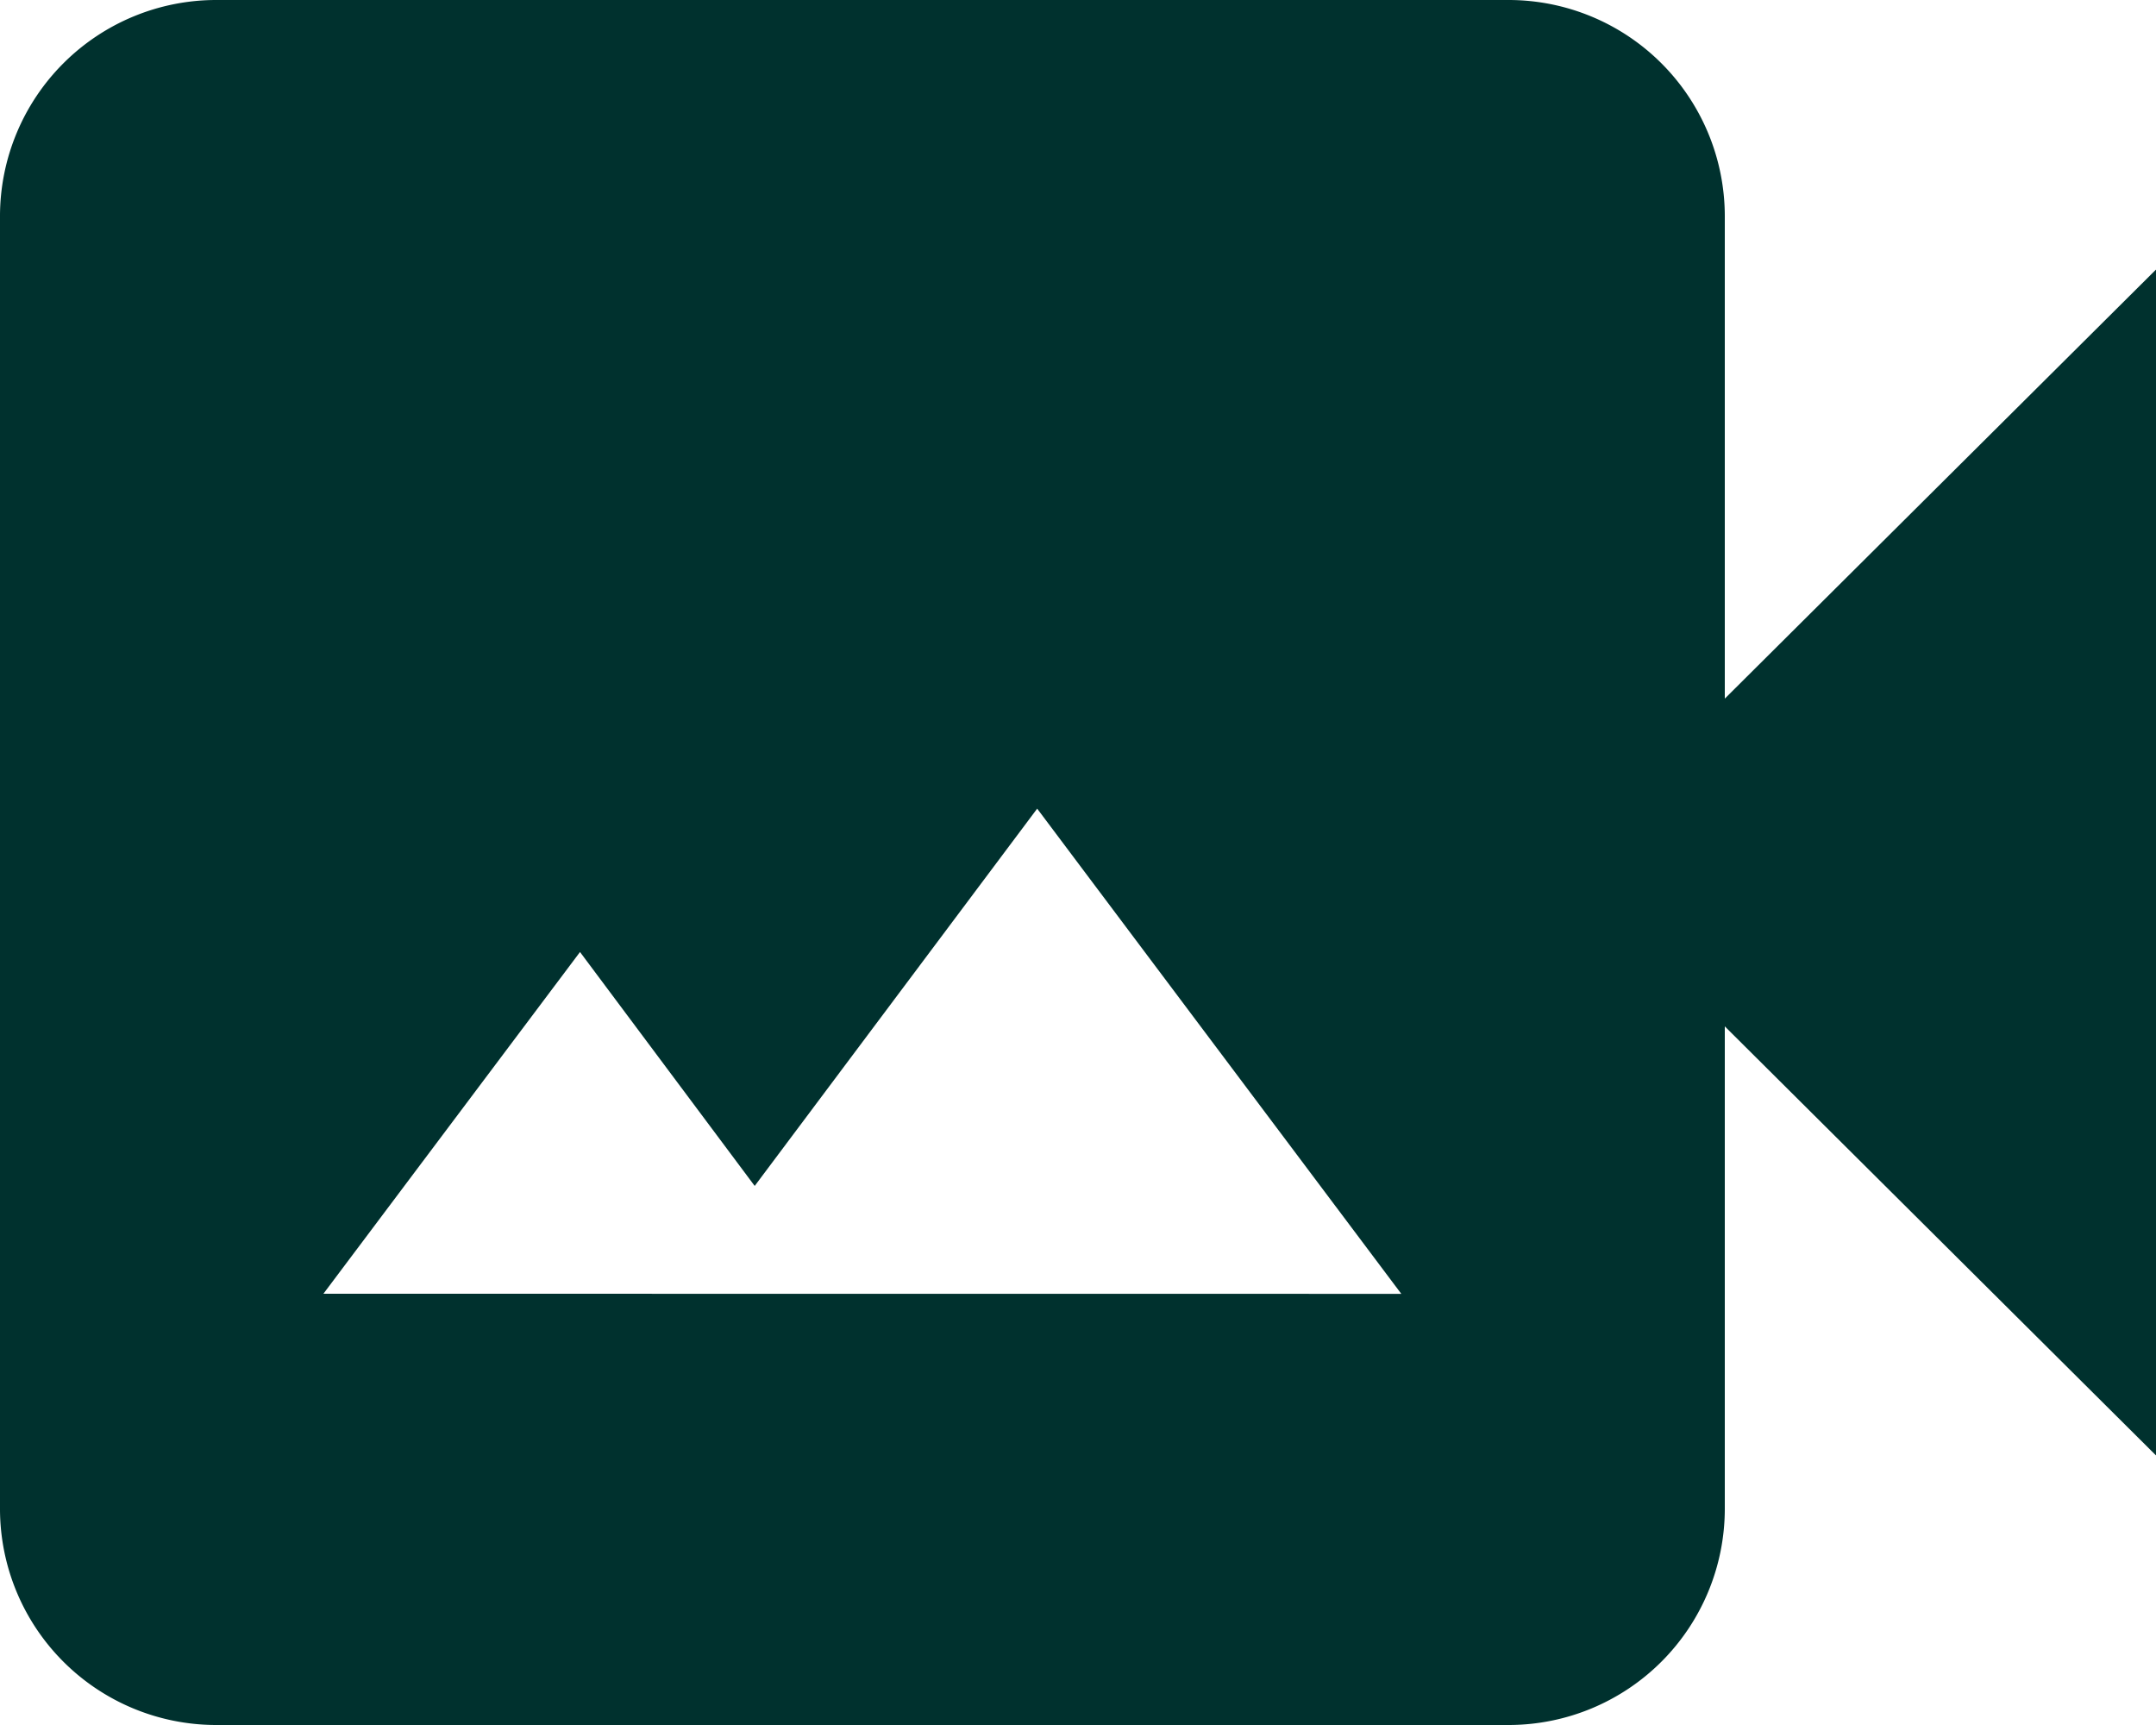
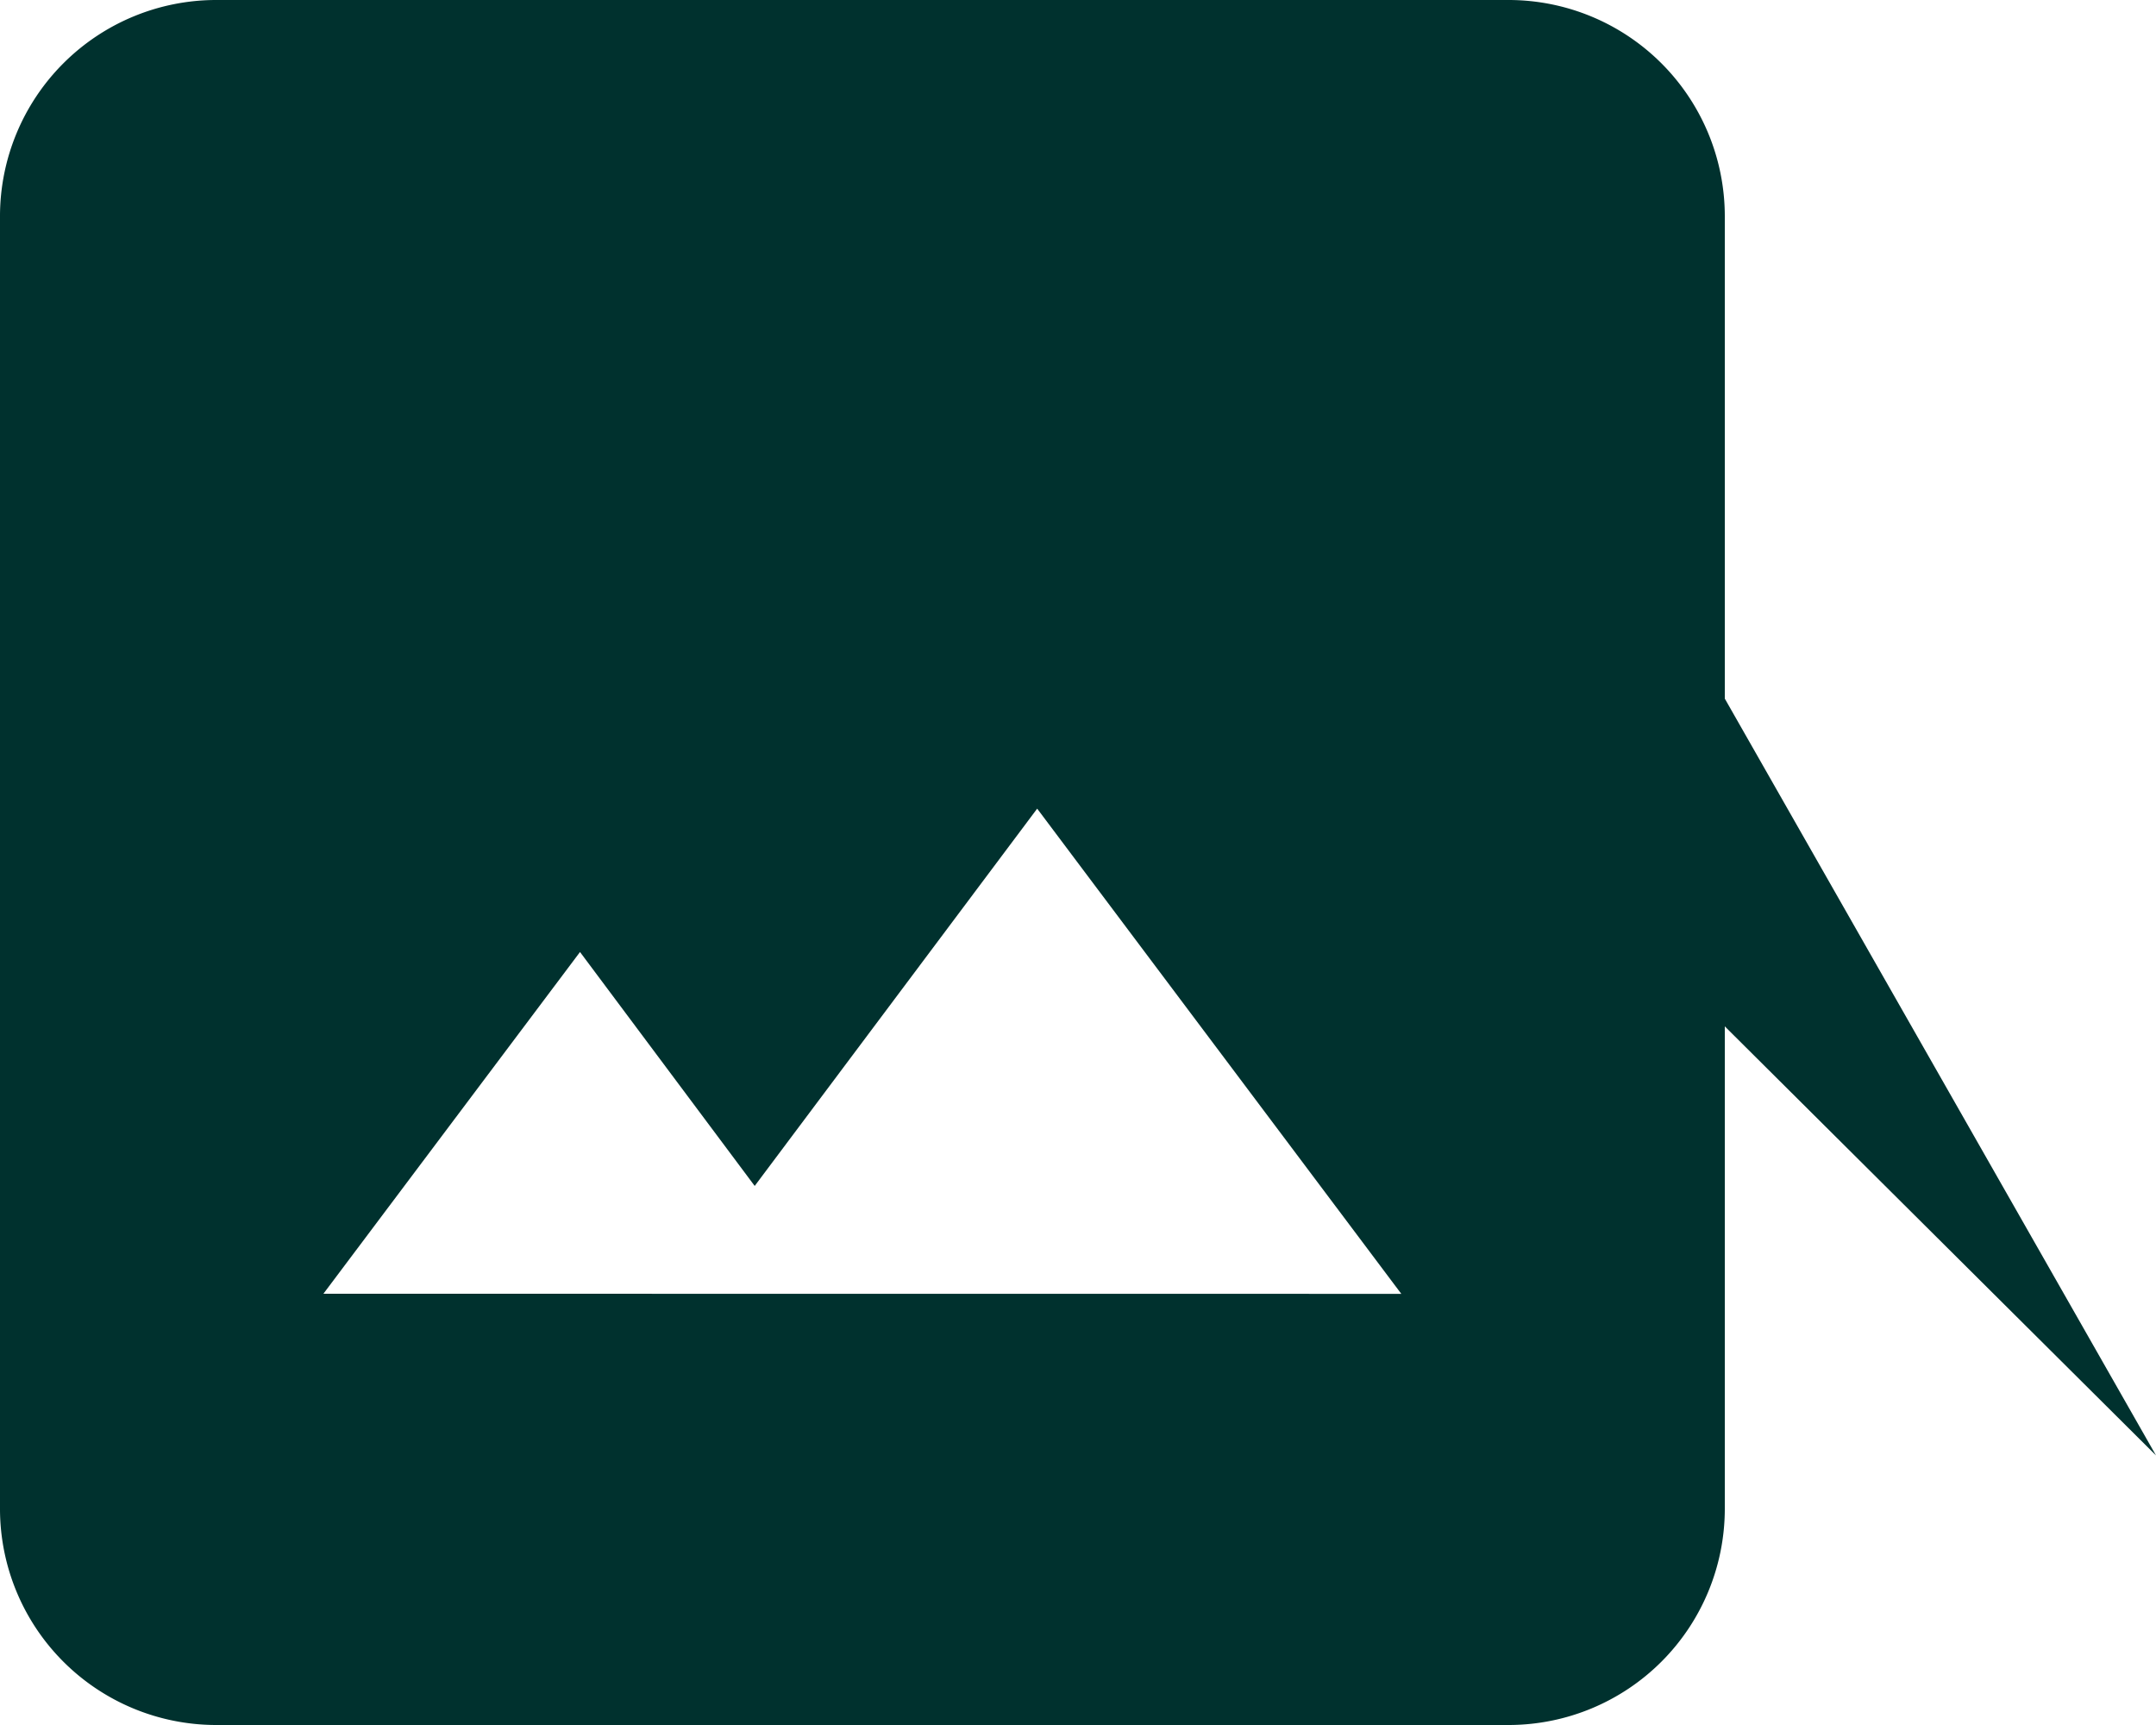
<svg xmlns="http://www.w3.org/2000/svg" width="22.5" height="18" viewBox="0 0 22.5 18">
-   <path id="Pfad_13129" data-name="Pfad 13129" d="M20,11.29V6.25A2.257,2.257,0,0,0,17.75,4H4.25A2.257,2.257,0,0,0,2,6.25v13.5A2.257,2.257,0,0,0,4.25,22h13.5A2.257,2.257,0,0,0,20,19.75V14.71l4.5,4.477V6.813ZM5.375,17.5l2.678-3.566,1.823,2.441,2.948-3.937,3.8,5.063Z" transform="translate(-2 -4)" fill="#00312e" />
+   <path id="Pfad_13129" data-name="Pfad 13129" d="M20,11.29V6.25A2.257,2.257,0,0,0,17.75,4H4.25A2.257,2.257,0,0,0,2,6.25v13.5A2.257,2.257,0,0,0,4.25,22h13.5A2.257,2.257,0,0,0,20,19.75V14.71l4.5,4.477ZM5.375,17.5l2.678-3.566,1.823,2.441,2.948-3.937,3.8,5.063Z" transform="translate(-2 -4)" fill="#00312e" />
</svg>